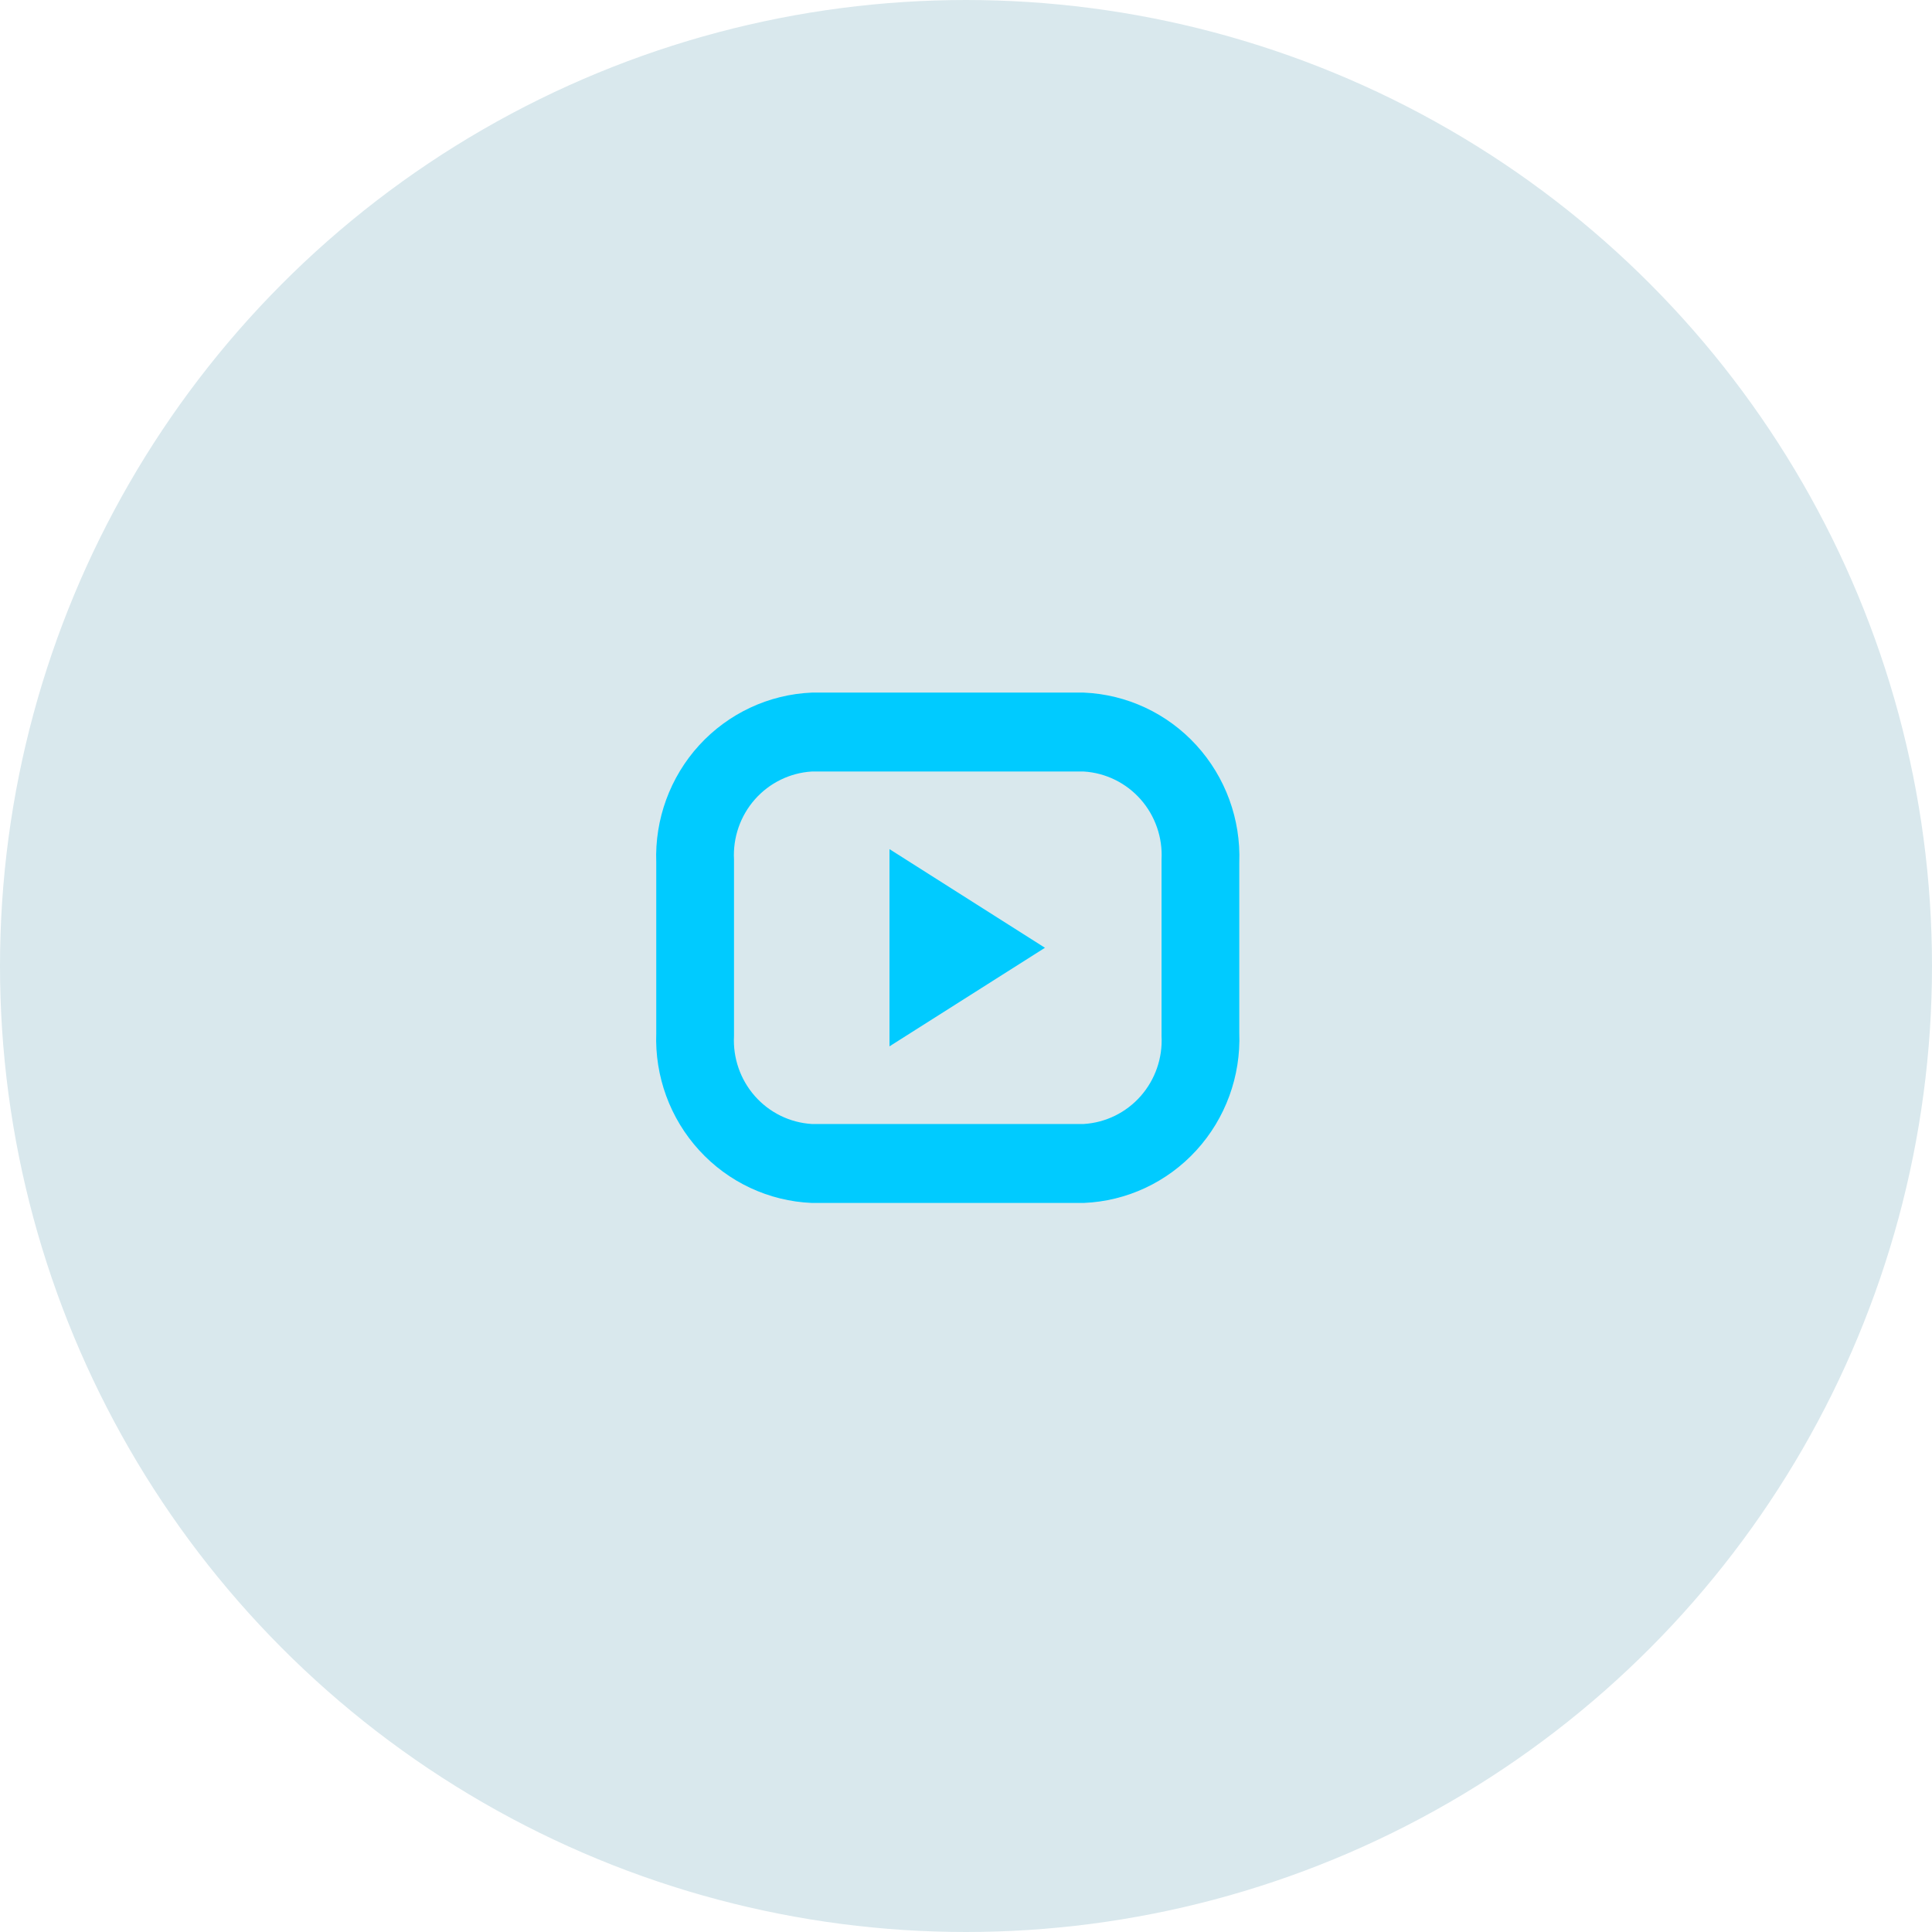
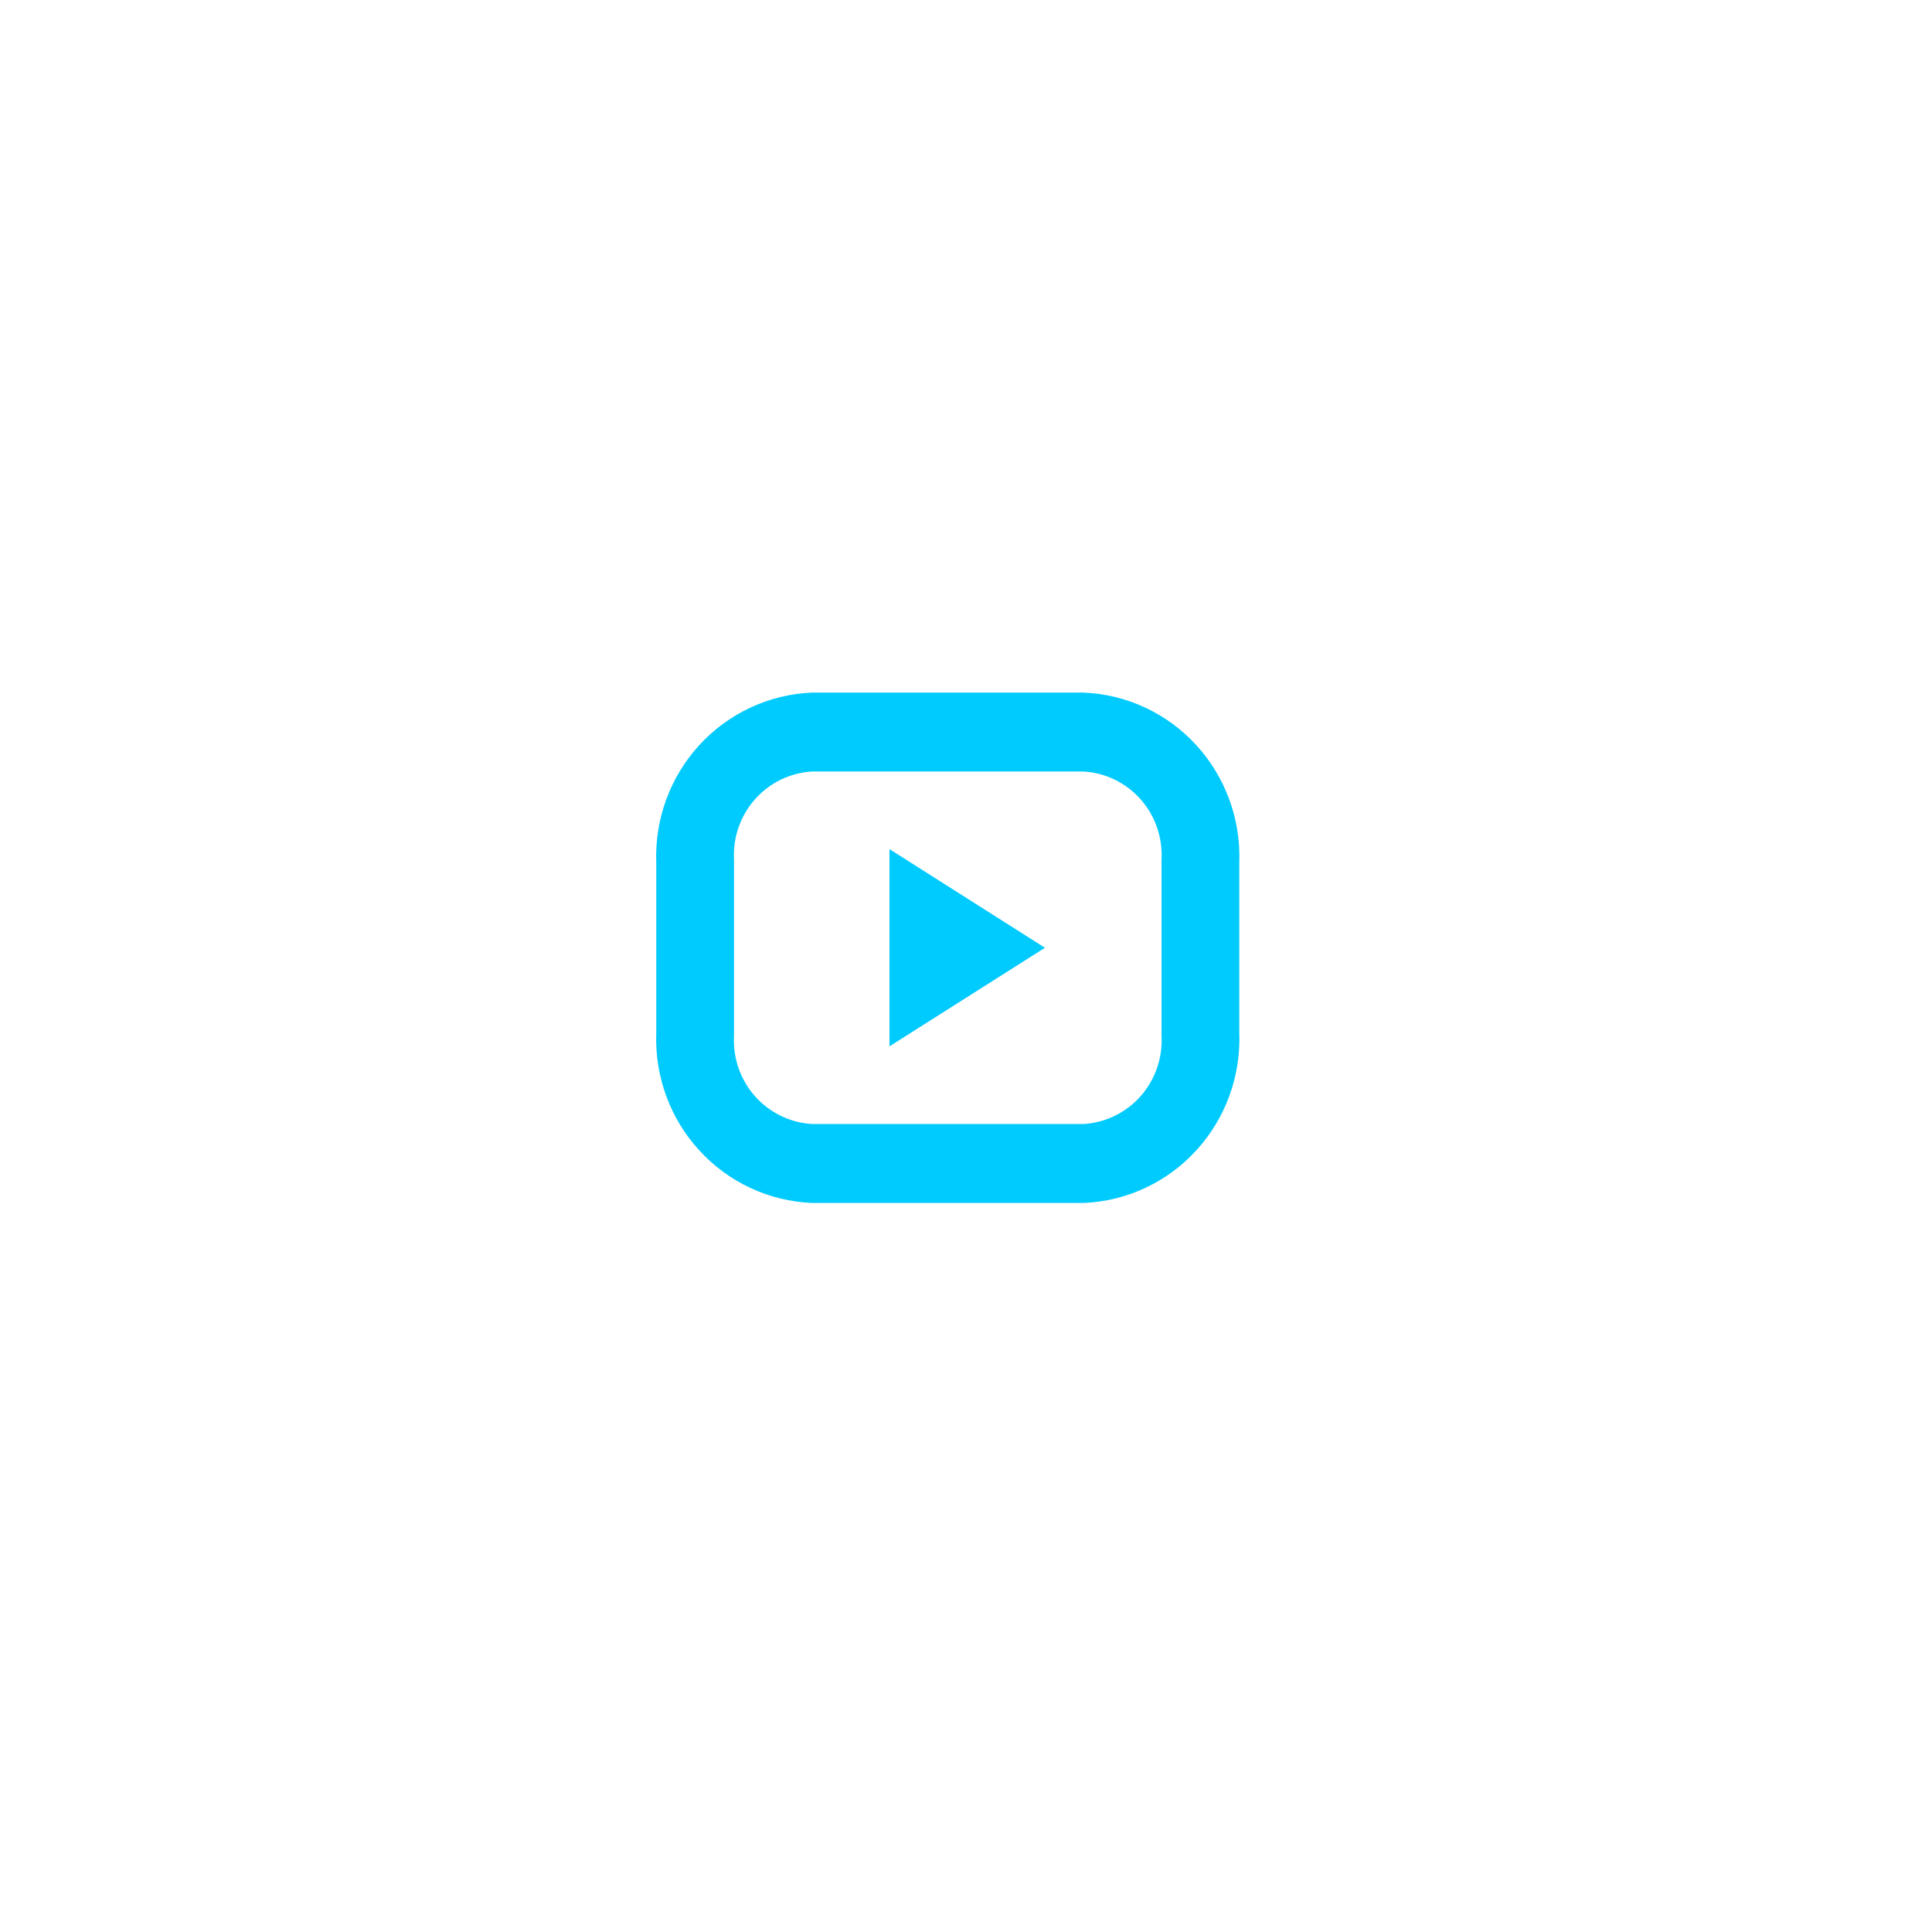
<svg xmlns="http://www.w3.org/2000/svg" width="53" height="53" viewBox="0 0 53 53" fill="none">
-   <circle cx="26.5" cy="26.5" r="26" fill="#D9E8ED" stroke="#D9E8ED" />
  <path fill-rule="evenodd" clip-rule="evenodd" d="M29.732 33H22.268C21.09 32.95 19.98 32.431 19.181 31.556C18.381 30.682 17.958 29.522 18.003 28.333V23.666C17.958 22.477 18.382 21.318 19.181 20.443C19.981 19.569 21.091 19.05 22.268 19H29.732C30.909 19.049 32.02 19.568 32.819 20.443C33.618 21.318 34.042 22.477 33.997 23.666V28.333C34.042 29.522 33.619 30.682 32.819 31.557C32.02 32.432 30.91 32.951 29.732 33V33ZM31.864 23.582C31.897 22.977 31.691 22.382 31.291 21.929C30.892 21.477 30.331 21.202 29.732 21.165H22.268C21.669 21.202 21.108 21.477 20.709 21.929C20.309 22.382 20.103 22.977 20.136 23.582V28.417C20.103 29.022 20.309 29.616 20.709 30.07C21.108 30.522 21.669 30.797 22.268 30.834H29.732C30.331 30.797 30.892 30.522 31.291 30.07C31.691 29.616 31.897 29.022 31.864 28.417V23.582ZM24.401 23.294L28.666 26L24.401 28.704V23.294Z" fill="#00CBFF" />
</svg>